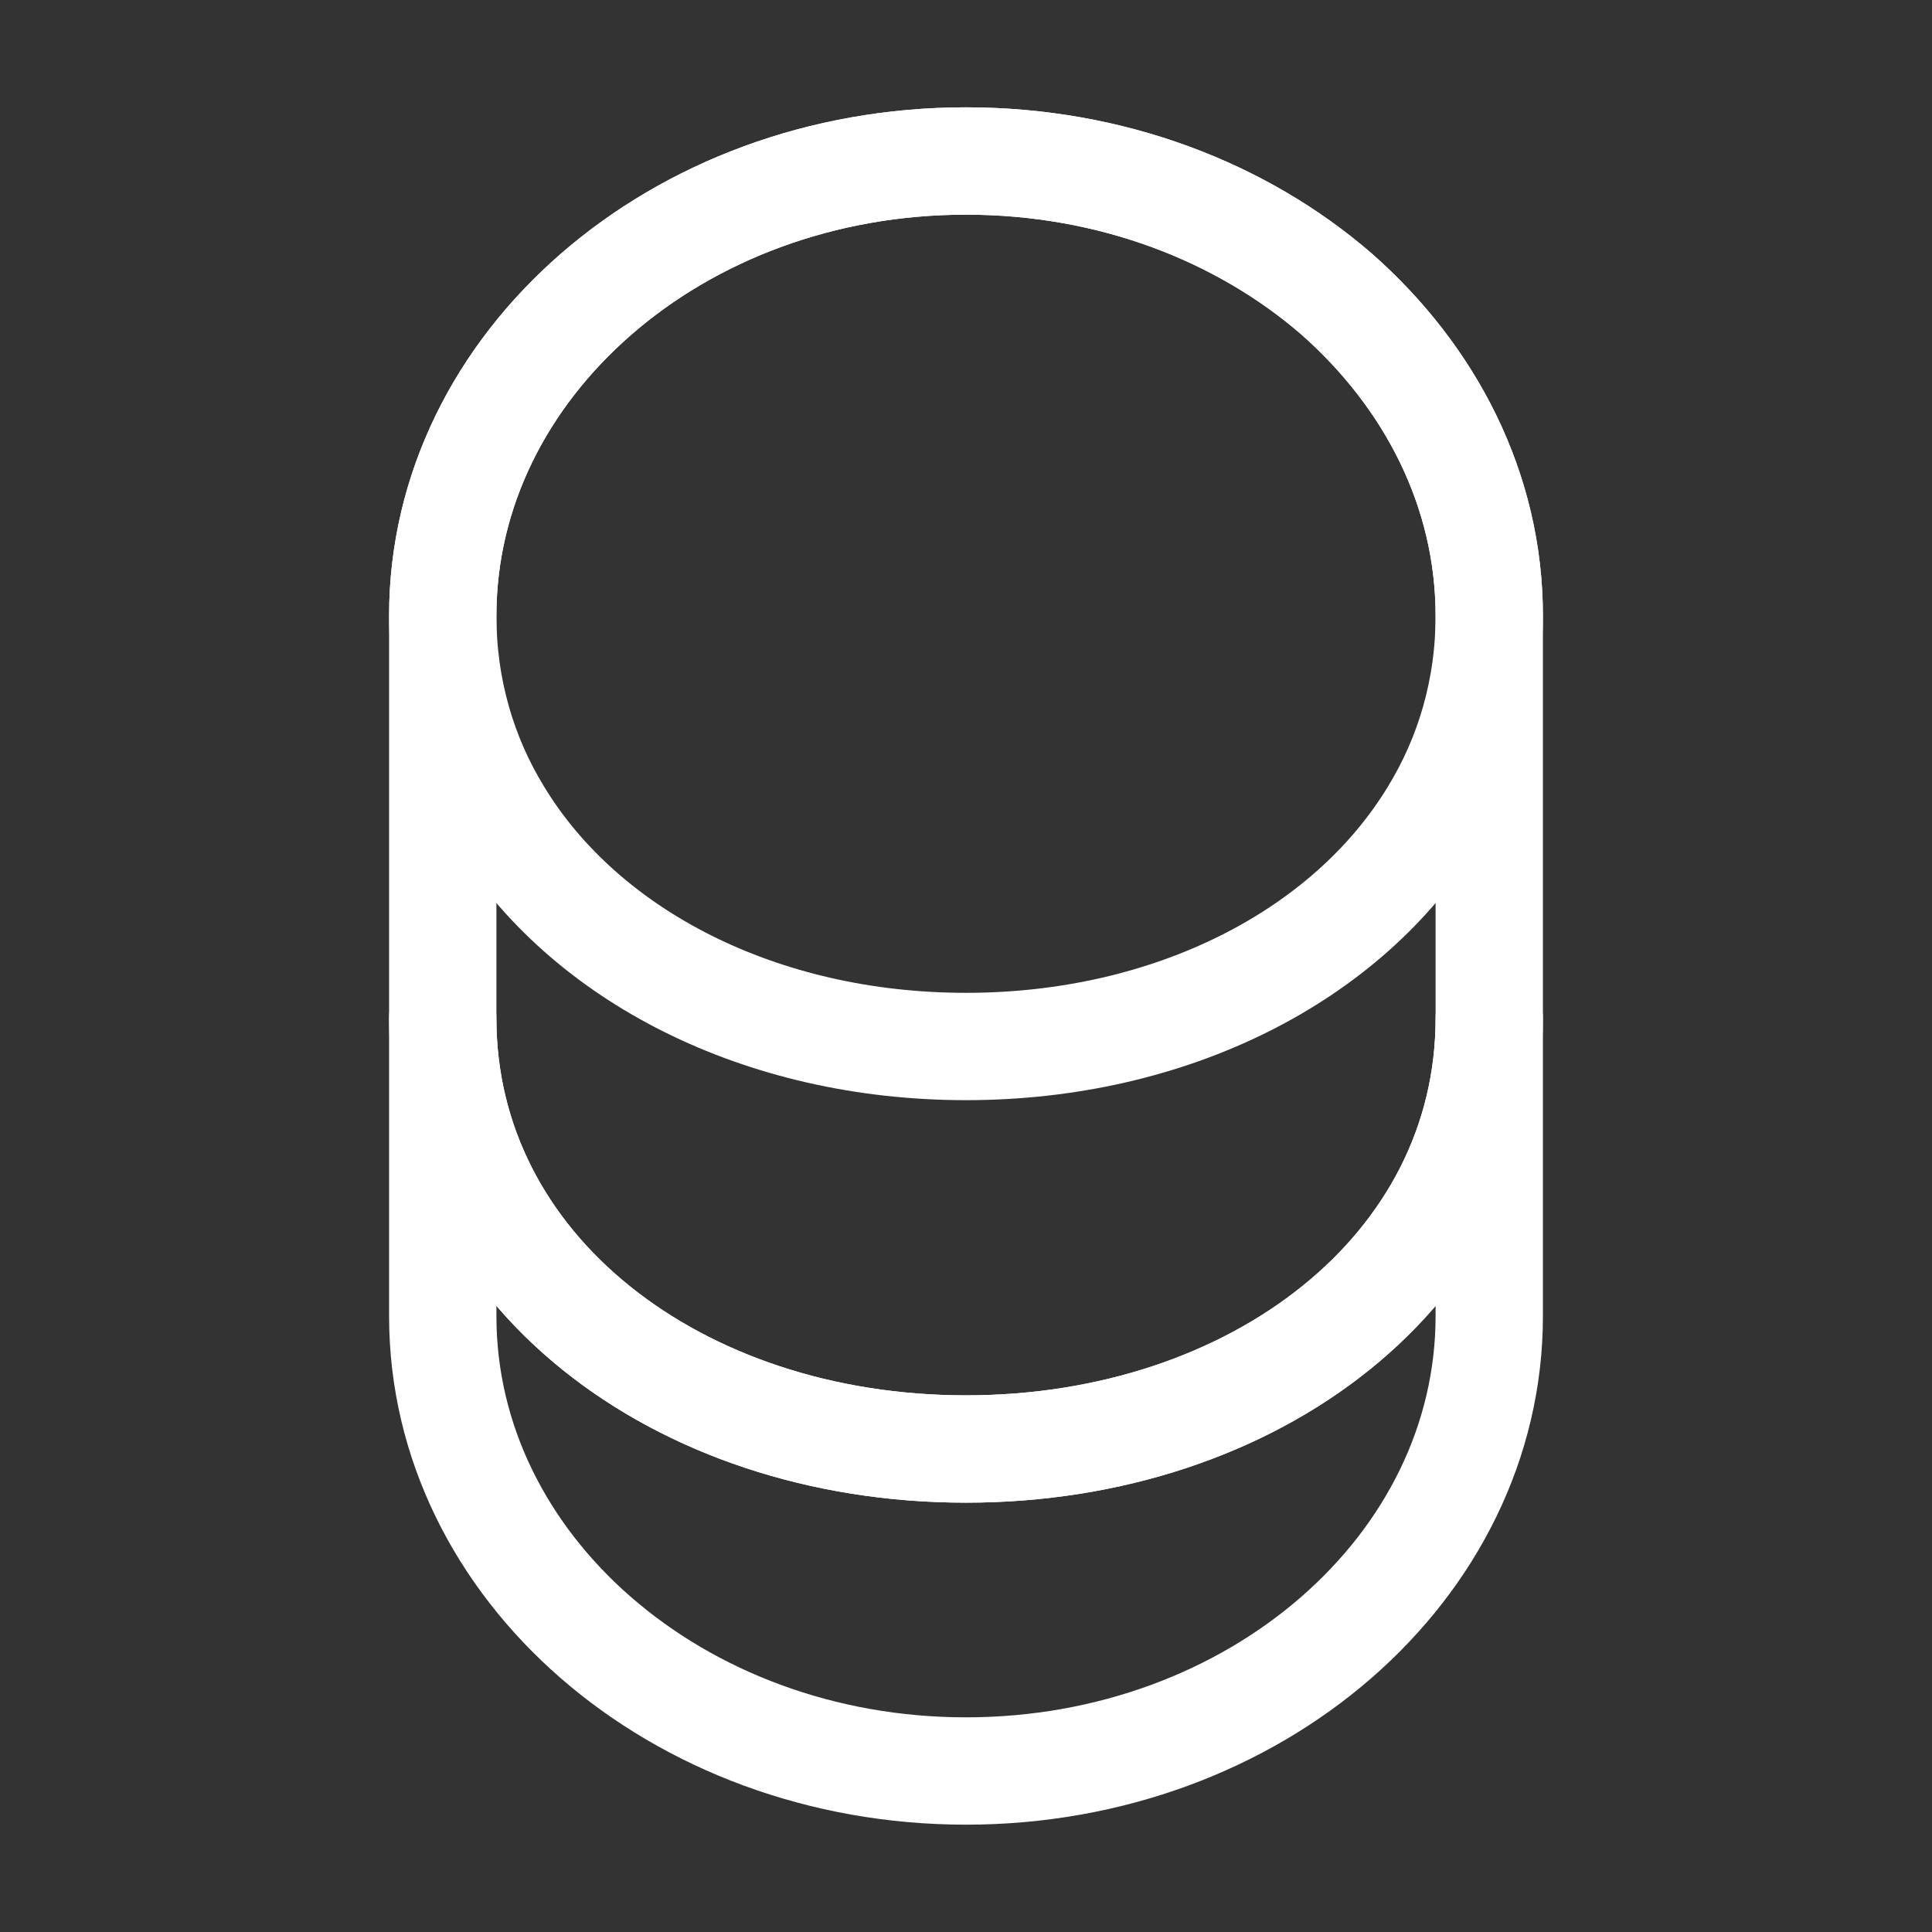
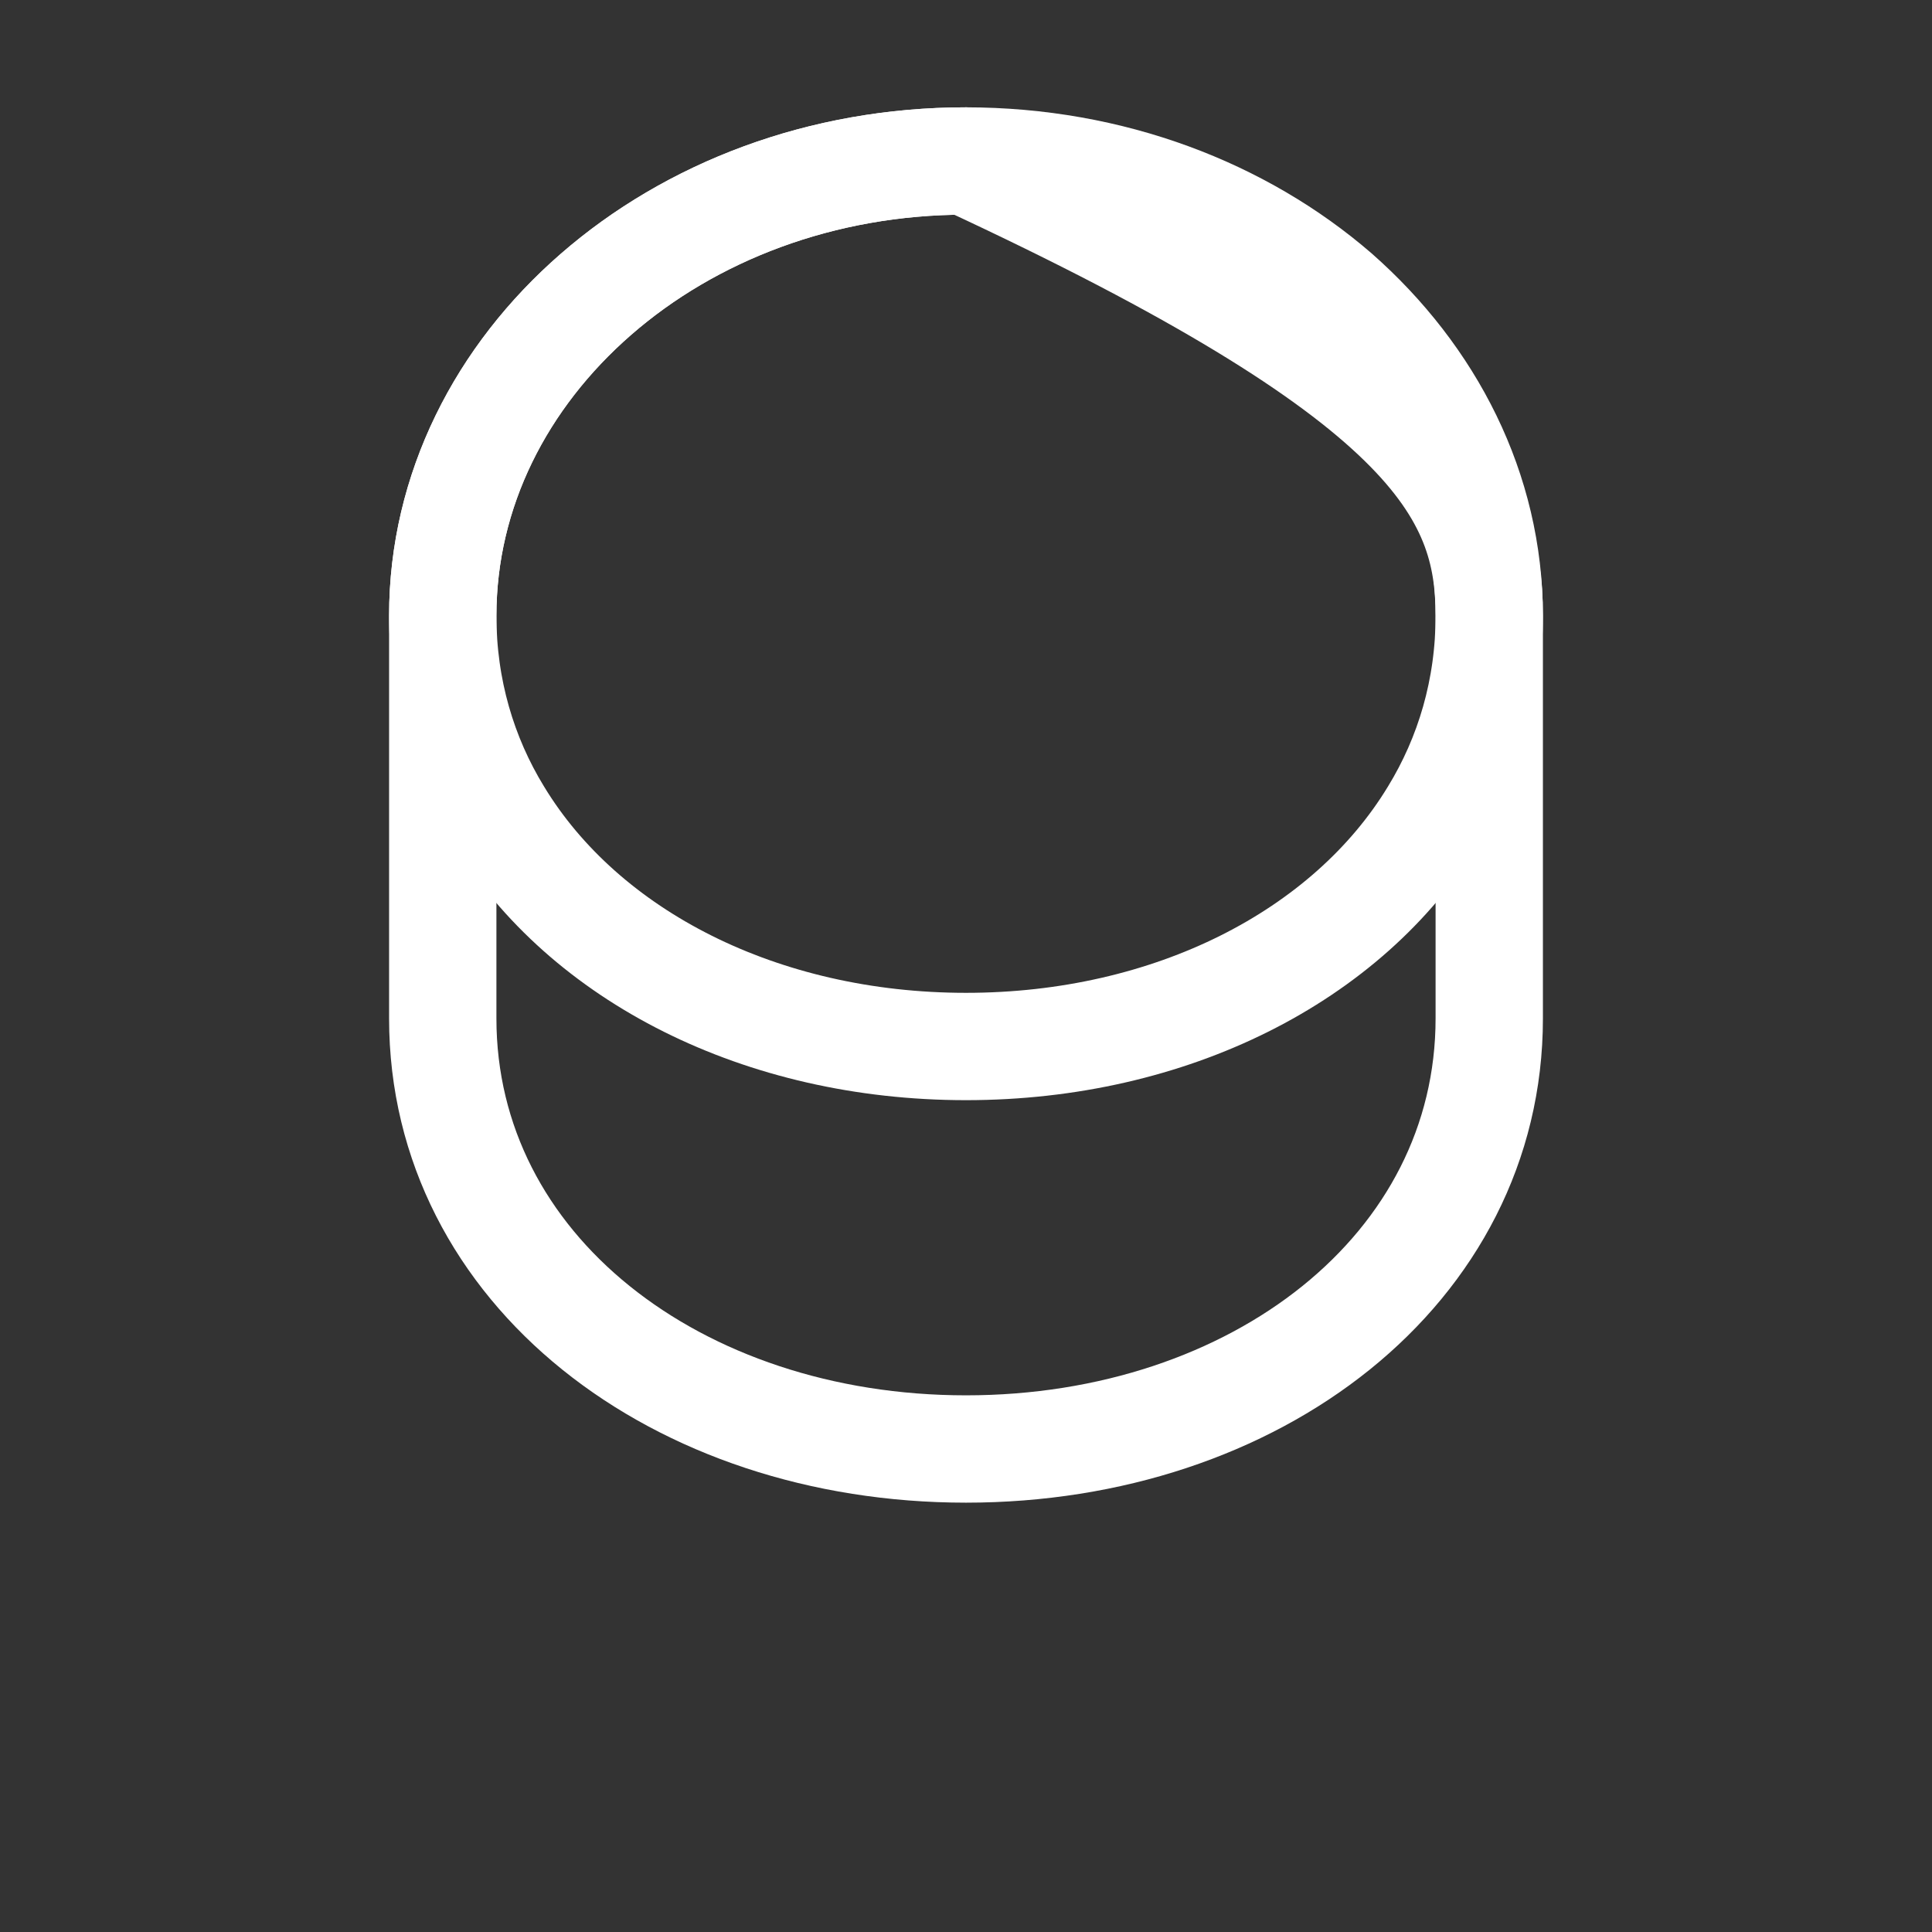
<svg xmlns="http://www.w3.org/2000/svg" width="18" height="18" viewBox="0 0 18 18" fill="none">
  <rect x="0" y="0" width="18" height="18" fill="#333333" stroke="none" />
-   <path d="M13.875 9.487V12.262C13.875 14.602 11.693 16.5 9 16.5C6.308 16.5 4.125 14.602 4.125 12.262V9.487C4.125 11.827 6.308 13.5 9 13.5C11.693 13.5 13.875 11.827 13.875 9.487Z" stroke="white" stroke-linecap="round" stroke-linejoin="round" />
-   <path d="M13.875 5.737C13.875 6.42 13.688 7.05 13.357 7.59C12.555 8.91 10.905 9.75 9 9.75C7.095 9.75 5.445 8.91 4.643 7.59C4.312 7.05 4.125 6.42 4.125 5.737C4.125 4.567 4.673 3.51 5.55 2.745C6.435 1.972 7.65 1.5 9 1.5C10.35 1.5 11.565 1.972 12.45 2.737C13.328 3.51 13.875 4.567 13.875 5.737Z" stroke="white" stroke-linecap="round" stroke-linejoin="round" />
+   <path d="M13.875 5.737C13.875 6.42 13.688 7.05 13.357 7.59C12.555 8.91 10.905 9.75 9 9.75C7.095 9.75 5.445 8.91 4.643 7.59C4.312 7.05 4.125 6.42 4.125 5.737C4.125 4.567 4.673 3.51 5.55 2.745C6.435 1.972 7.65 1.5 9 1.5C13.328 3.51 13.875 4.567 13.875 5.737Z" stroke="white" stroke-linecap="round" stroke-linejoin="round" />
  <path d="M13.875 5.737V9.488C13.875 11.828 11.693 13.5 9 13.5C6.308 13.5 4.125 11.828 4.125 9.488V5.737C4.125 3.397 6.308 1.5 9 1.5C10.35 1.5 11.565 1.972 12.45 2.737C13.328 3.51 13.875 4.567 13.875 5.737Z" stroke="white" stroke-linecap="round" stroke-linejoin="round" />
</svg>